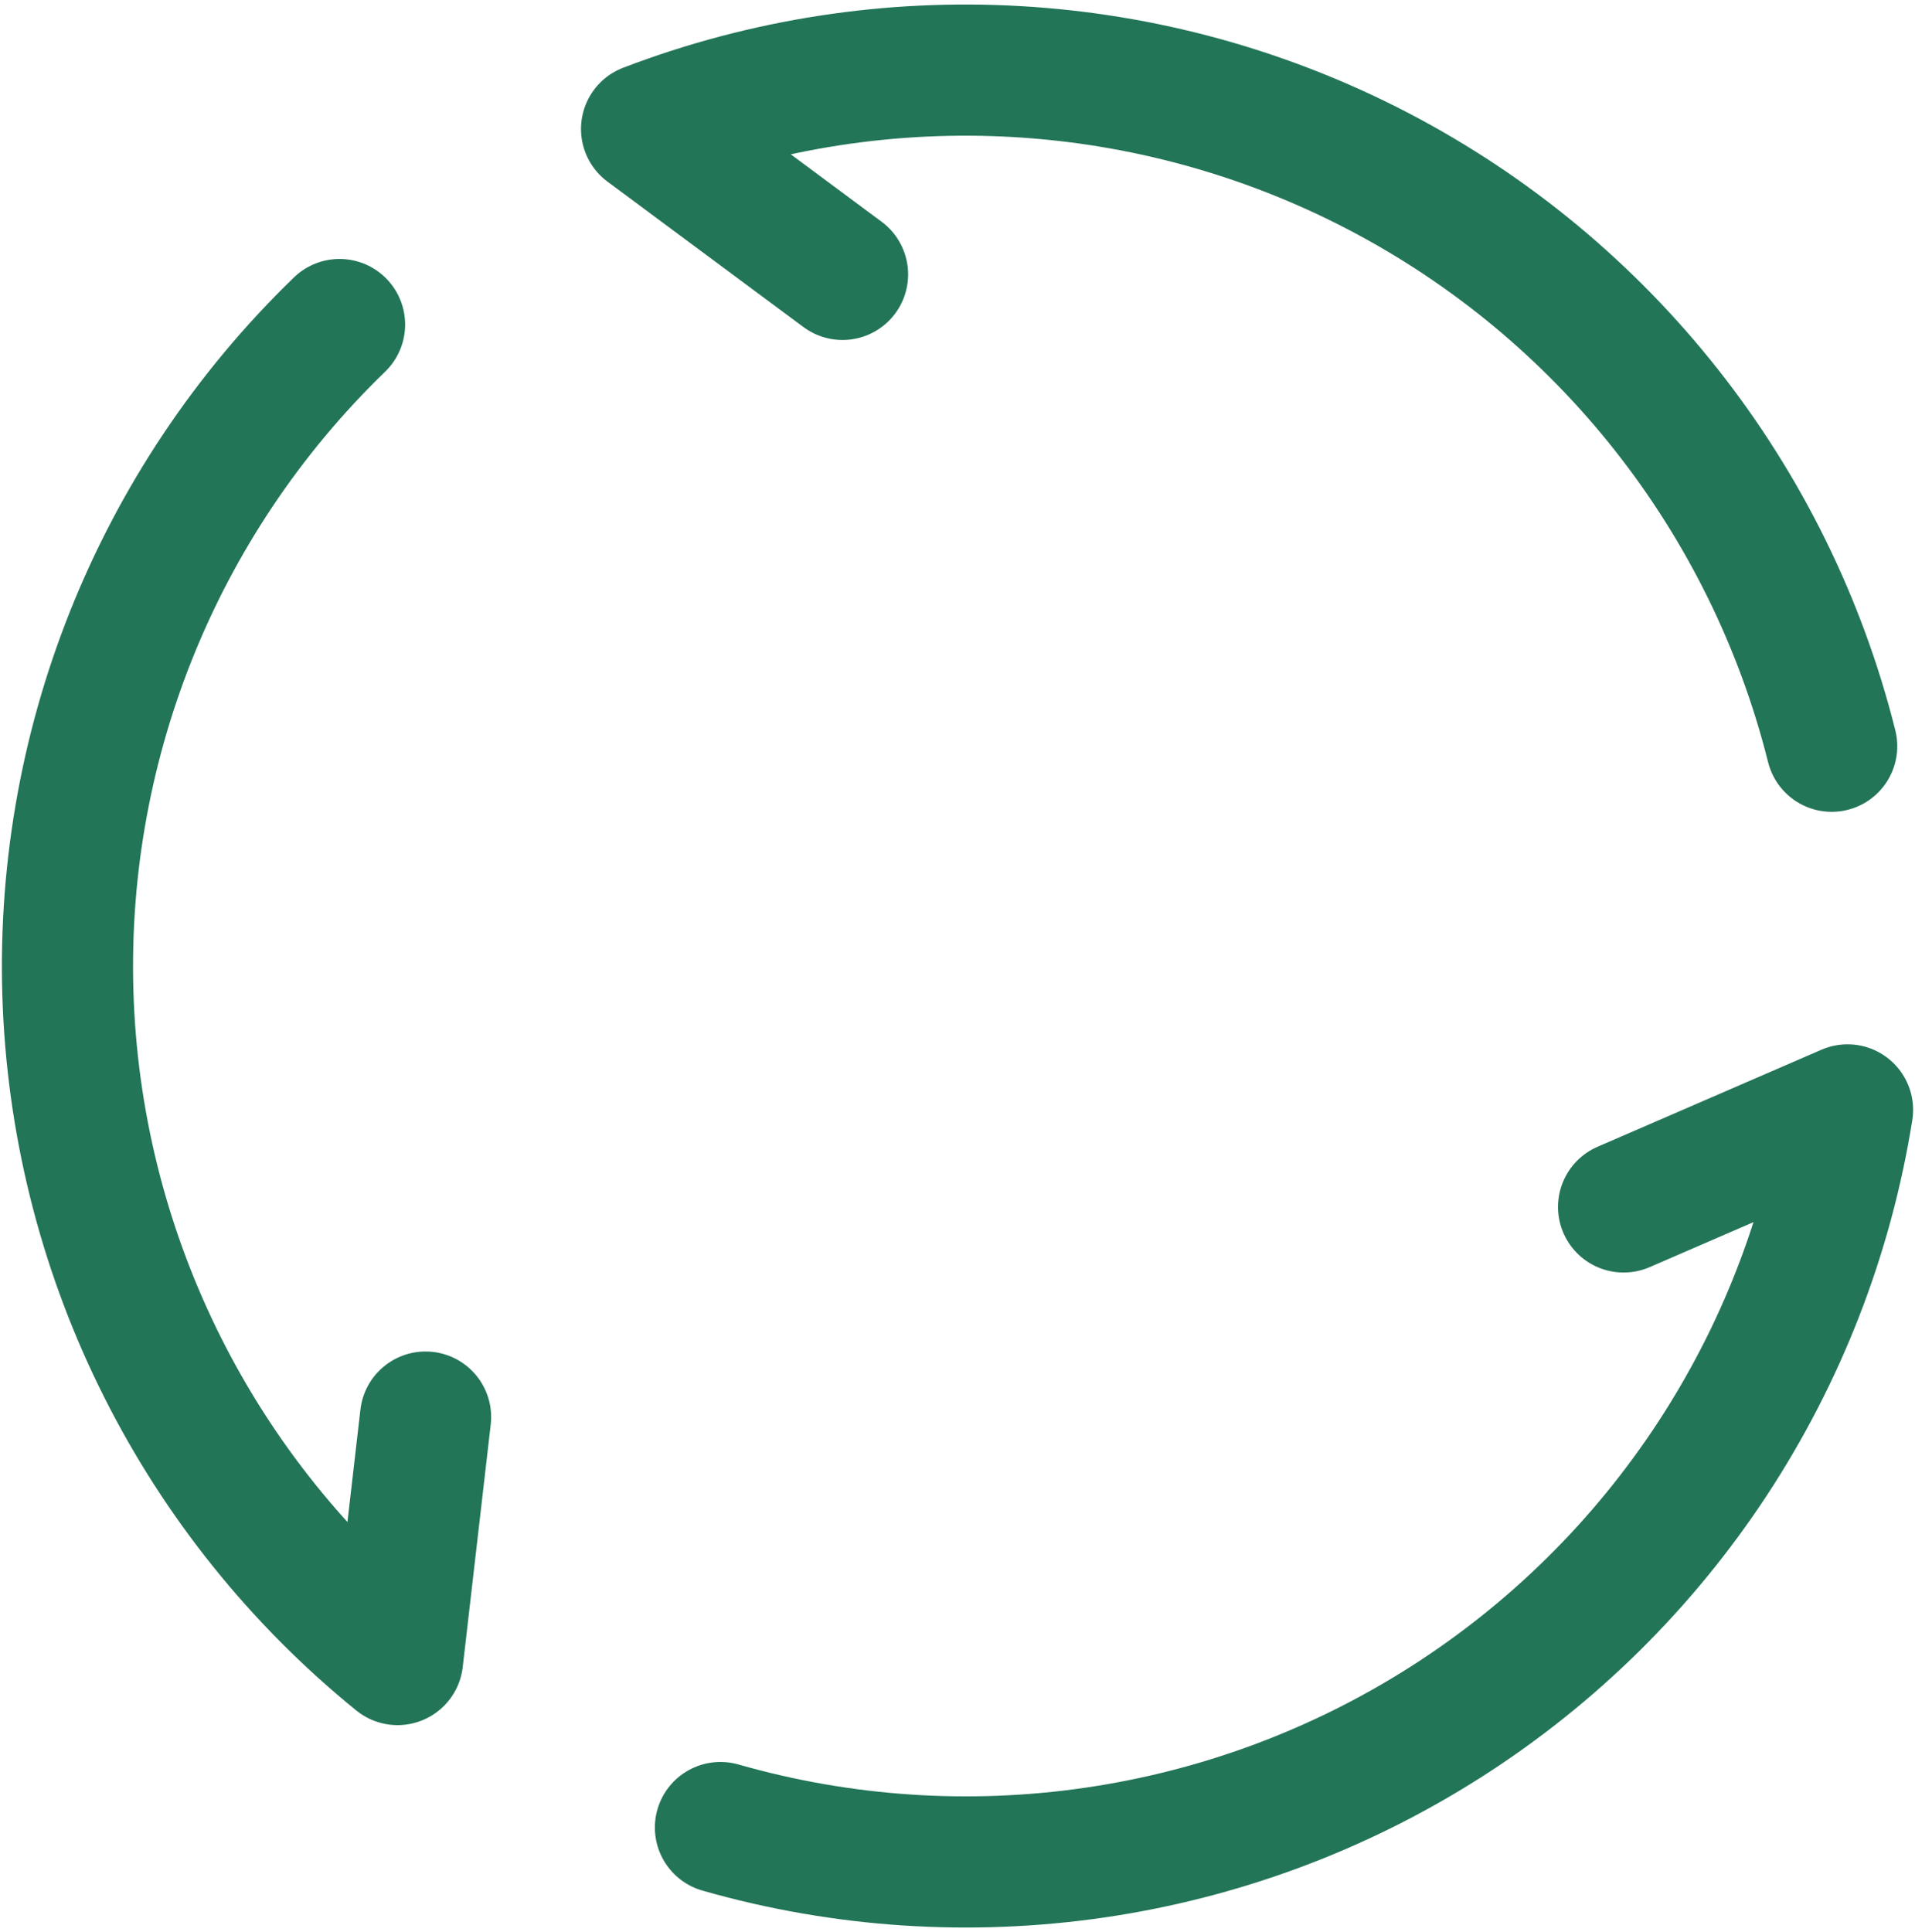
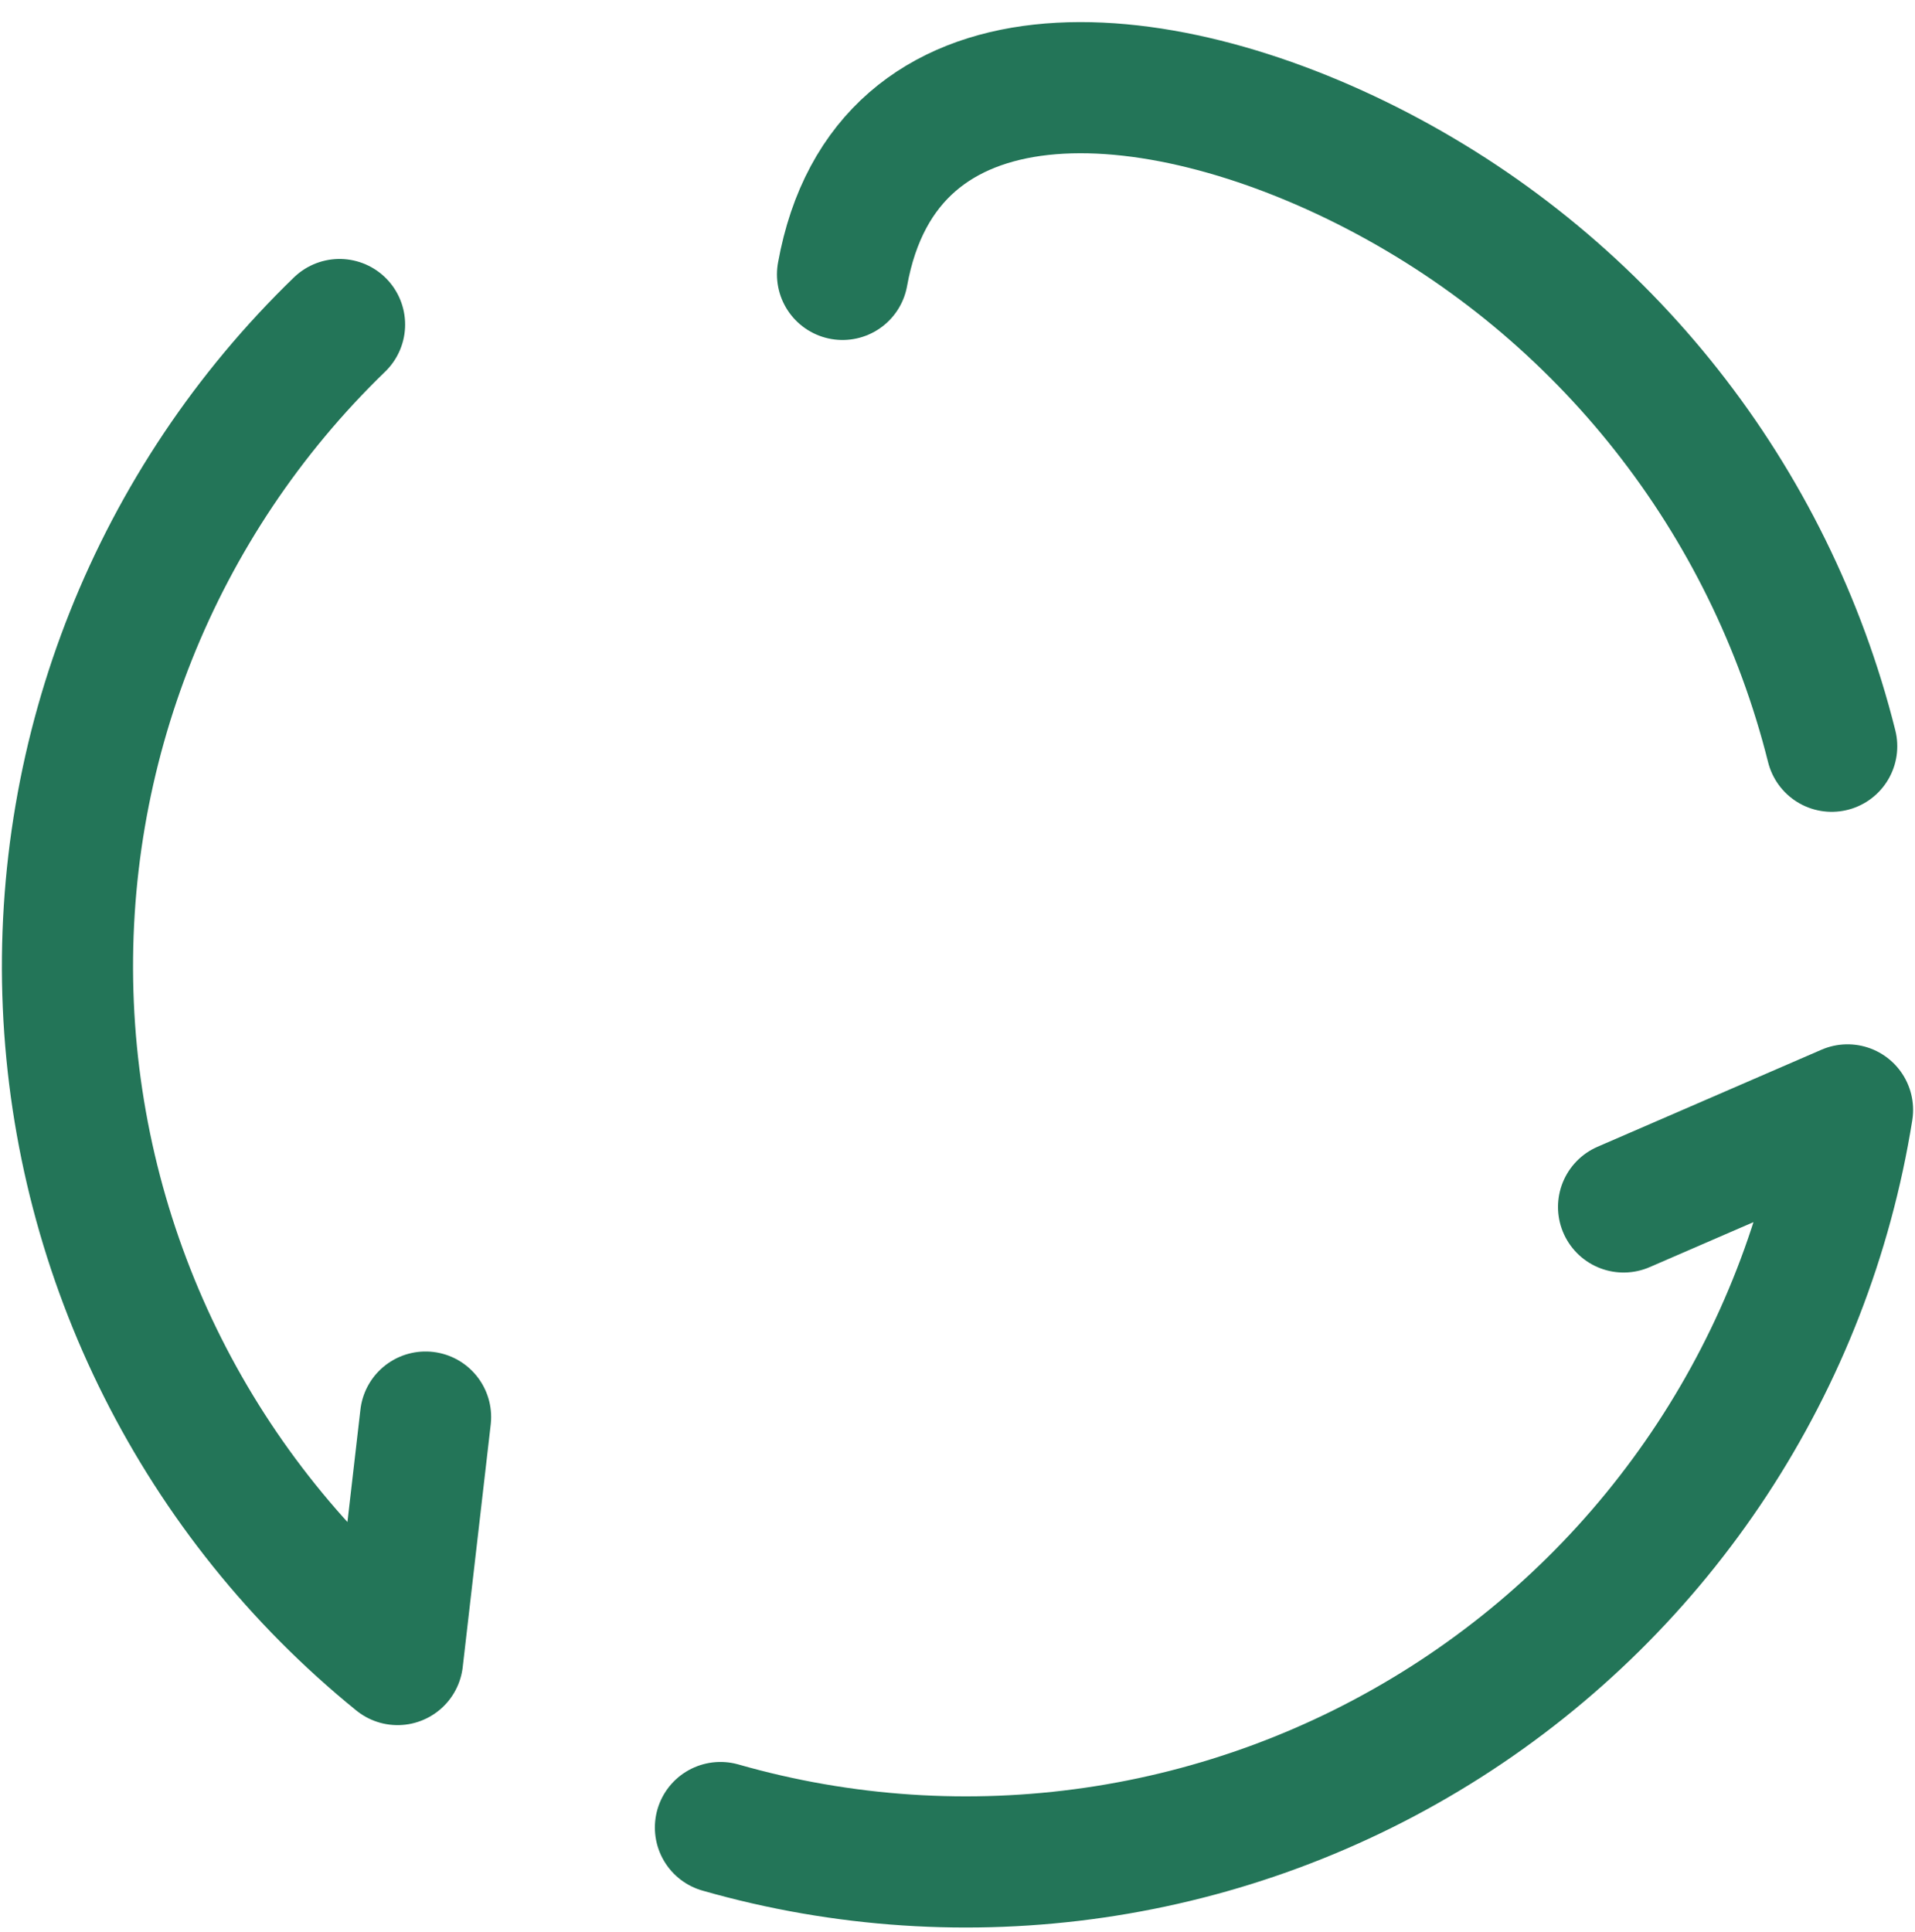
<svg xmlns="http://www.w3.org/2000/svg" width="224" height="226" viewBox="0 0 224 226" fill="none">
-   <path id="arco-rodar" d="M98.553 32.095L75.631 15.086C103.539 4.417 134.679 6.21 161.179 20.011C187.678 33.812 206.999 58.299 214.256 87.282M49.779 165.744L46.506 194.104C23.309 175.273 9.289 147.409 7.991 117.559C6.693 87.709 18.242 58.732 39.717 37.959M189.914 141.168L216.108 129.816C211.397 159.32 194.273 185.393 169.07 201.439C143.867 217.485 112.998 221.968 84.272 213.753" stroke="#237558" stroke-width="15.341" stroke-linecap="round" stroke-linejoin="round" />
+   <path id="arco-rodar" d="M98.553 32.095C103.539 4.417 134.679 6.21 161.179 20.011C187.678 33.812 206.999 58.299 214.256 87.282M49.779 165.744L46.506 194.104C23.309 175.273 9.289 147.409 7.991 117.559C6.693 87.709 18.242 58.732 39.717 37.959M189.914 141.168L216.108 129.816C211.397 159.32 194.273 185.393 169.07 201.439C143.867 217.485 112.998 221.968 84.272 213.753" stroke="#237558" stroke-width="15.341" stroke-linecap="round" stroke-linejoin="round" />
</svg>